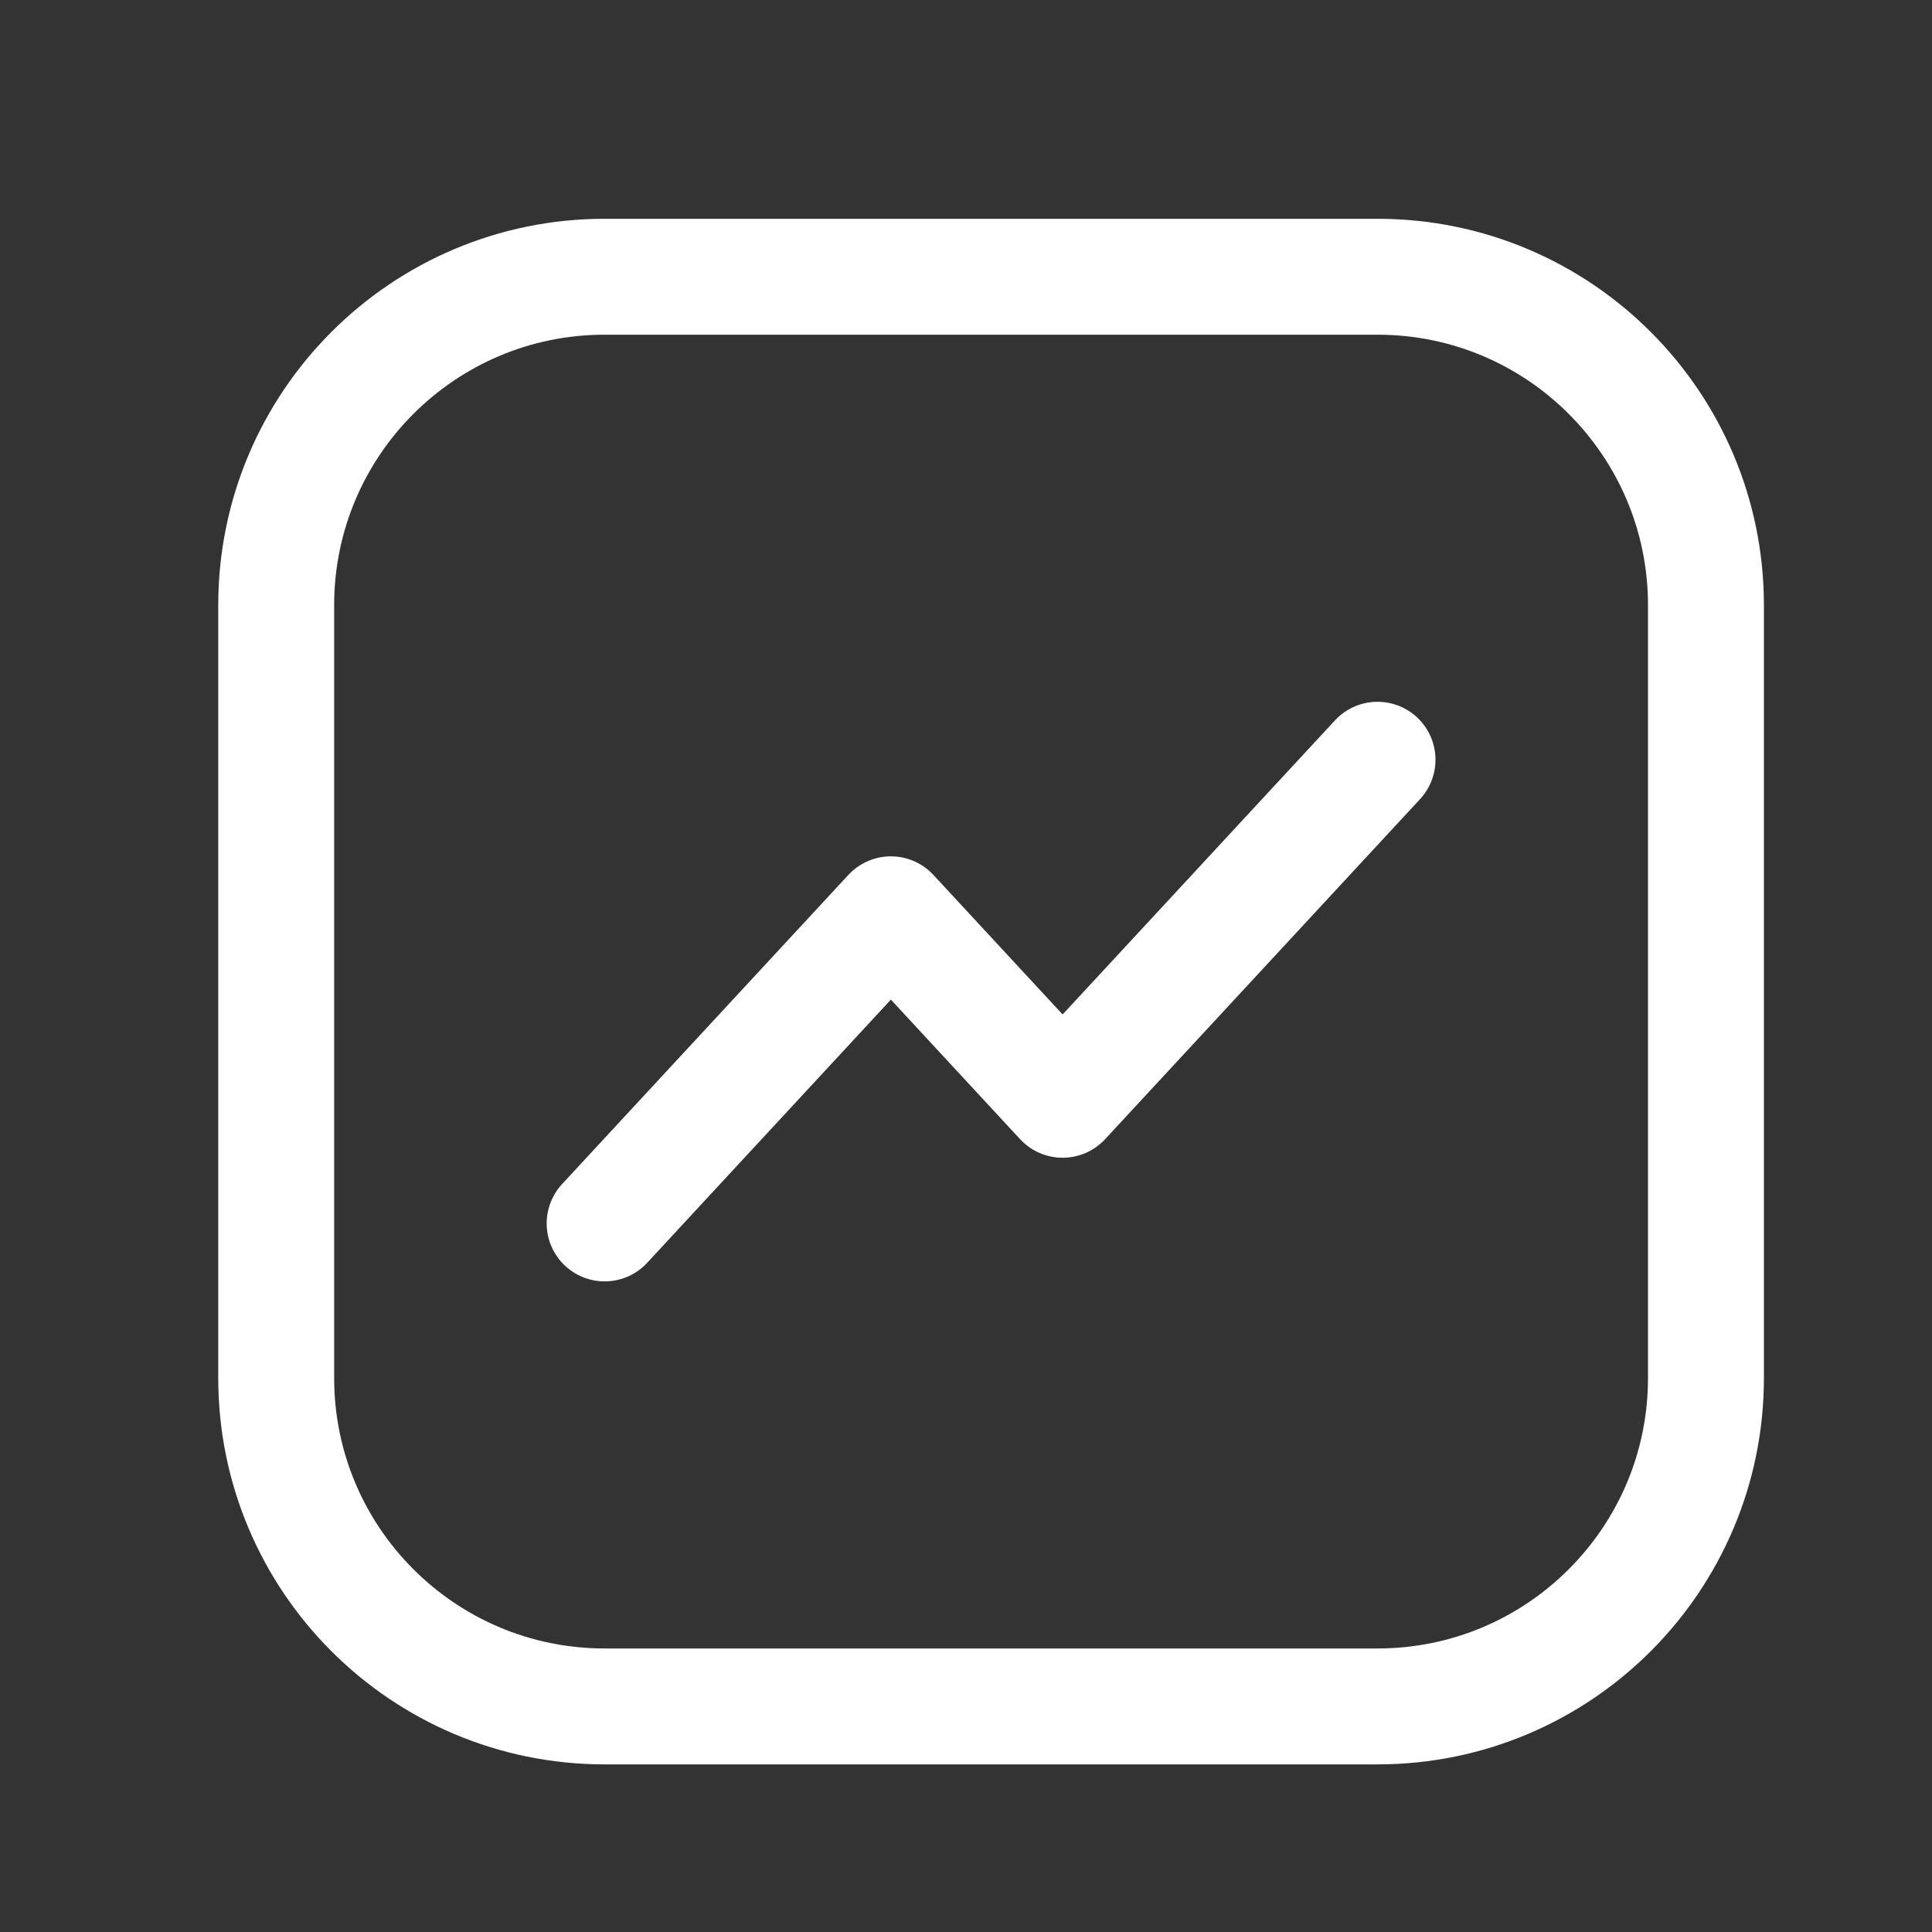
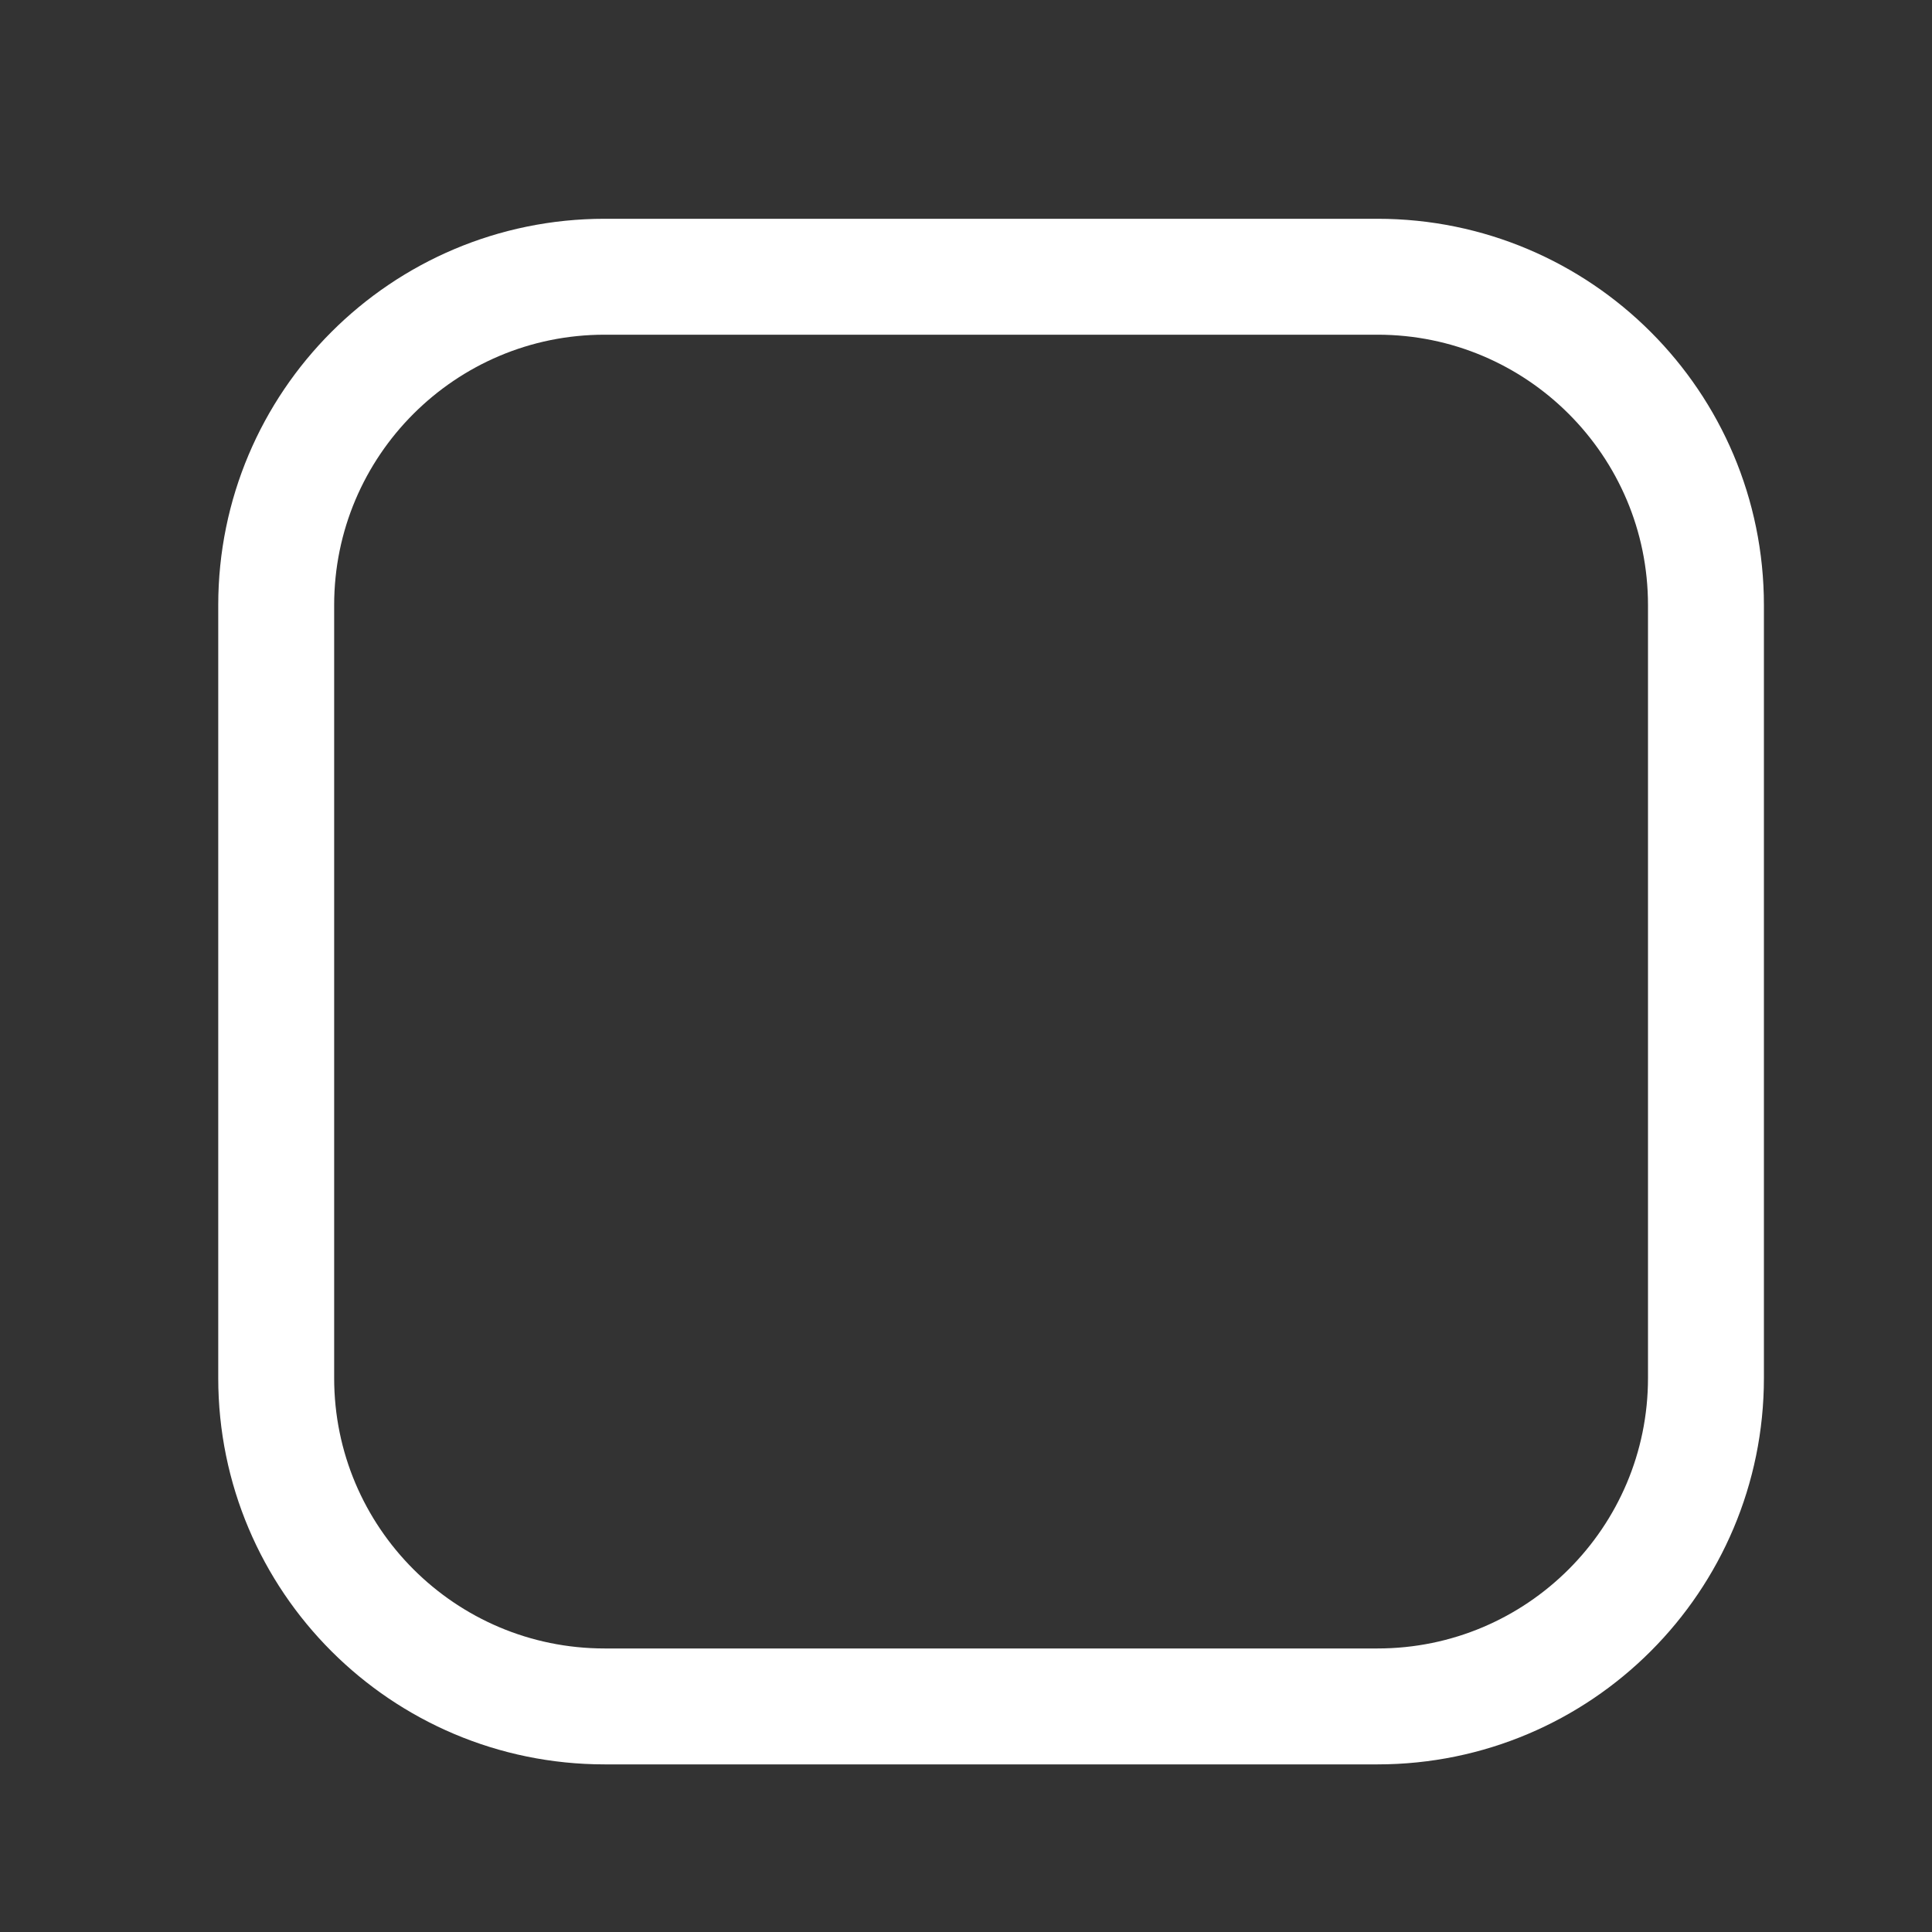
<svg xmlns="http://www.w3.org/2000/svg" width="25" height="25" viewBox="0 0 25 25" fill="none">
  <rect x="0" y="0" width="25" height="25" fill="#333333" stroke="none" />
  <path d="M17.825 3.581H7.824C5.477 3.581 3.574 5.484 3.574 7.831V17.831C3.574 20.178 5.477 22.081 7.824 22.081H17.825C20.172 22.081 22.075 20.178 22.075 17.831V7.831C22.075 5.484 20.172 3.581 17.825 3.581Z" stroke="white" stroke-width="1.5" />
-   <path d="M7.824 15.831L11.528 11.831L13.75 14.231L17.825 9.831" stroke="white" stroke-width="1.5" stroke-linecap="round" stroke-linejoin="round" />
</svg>